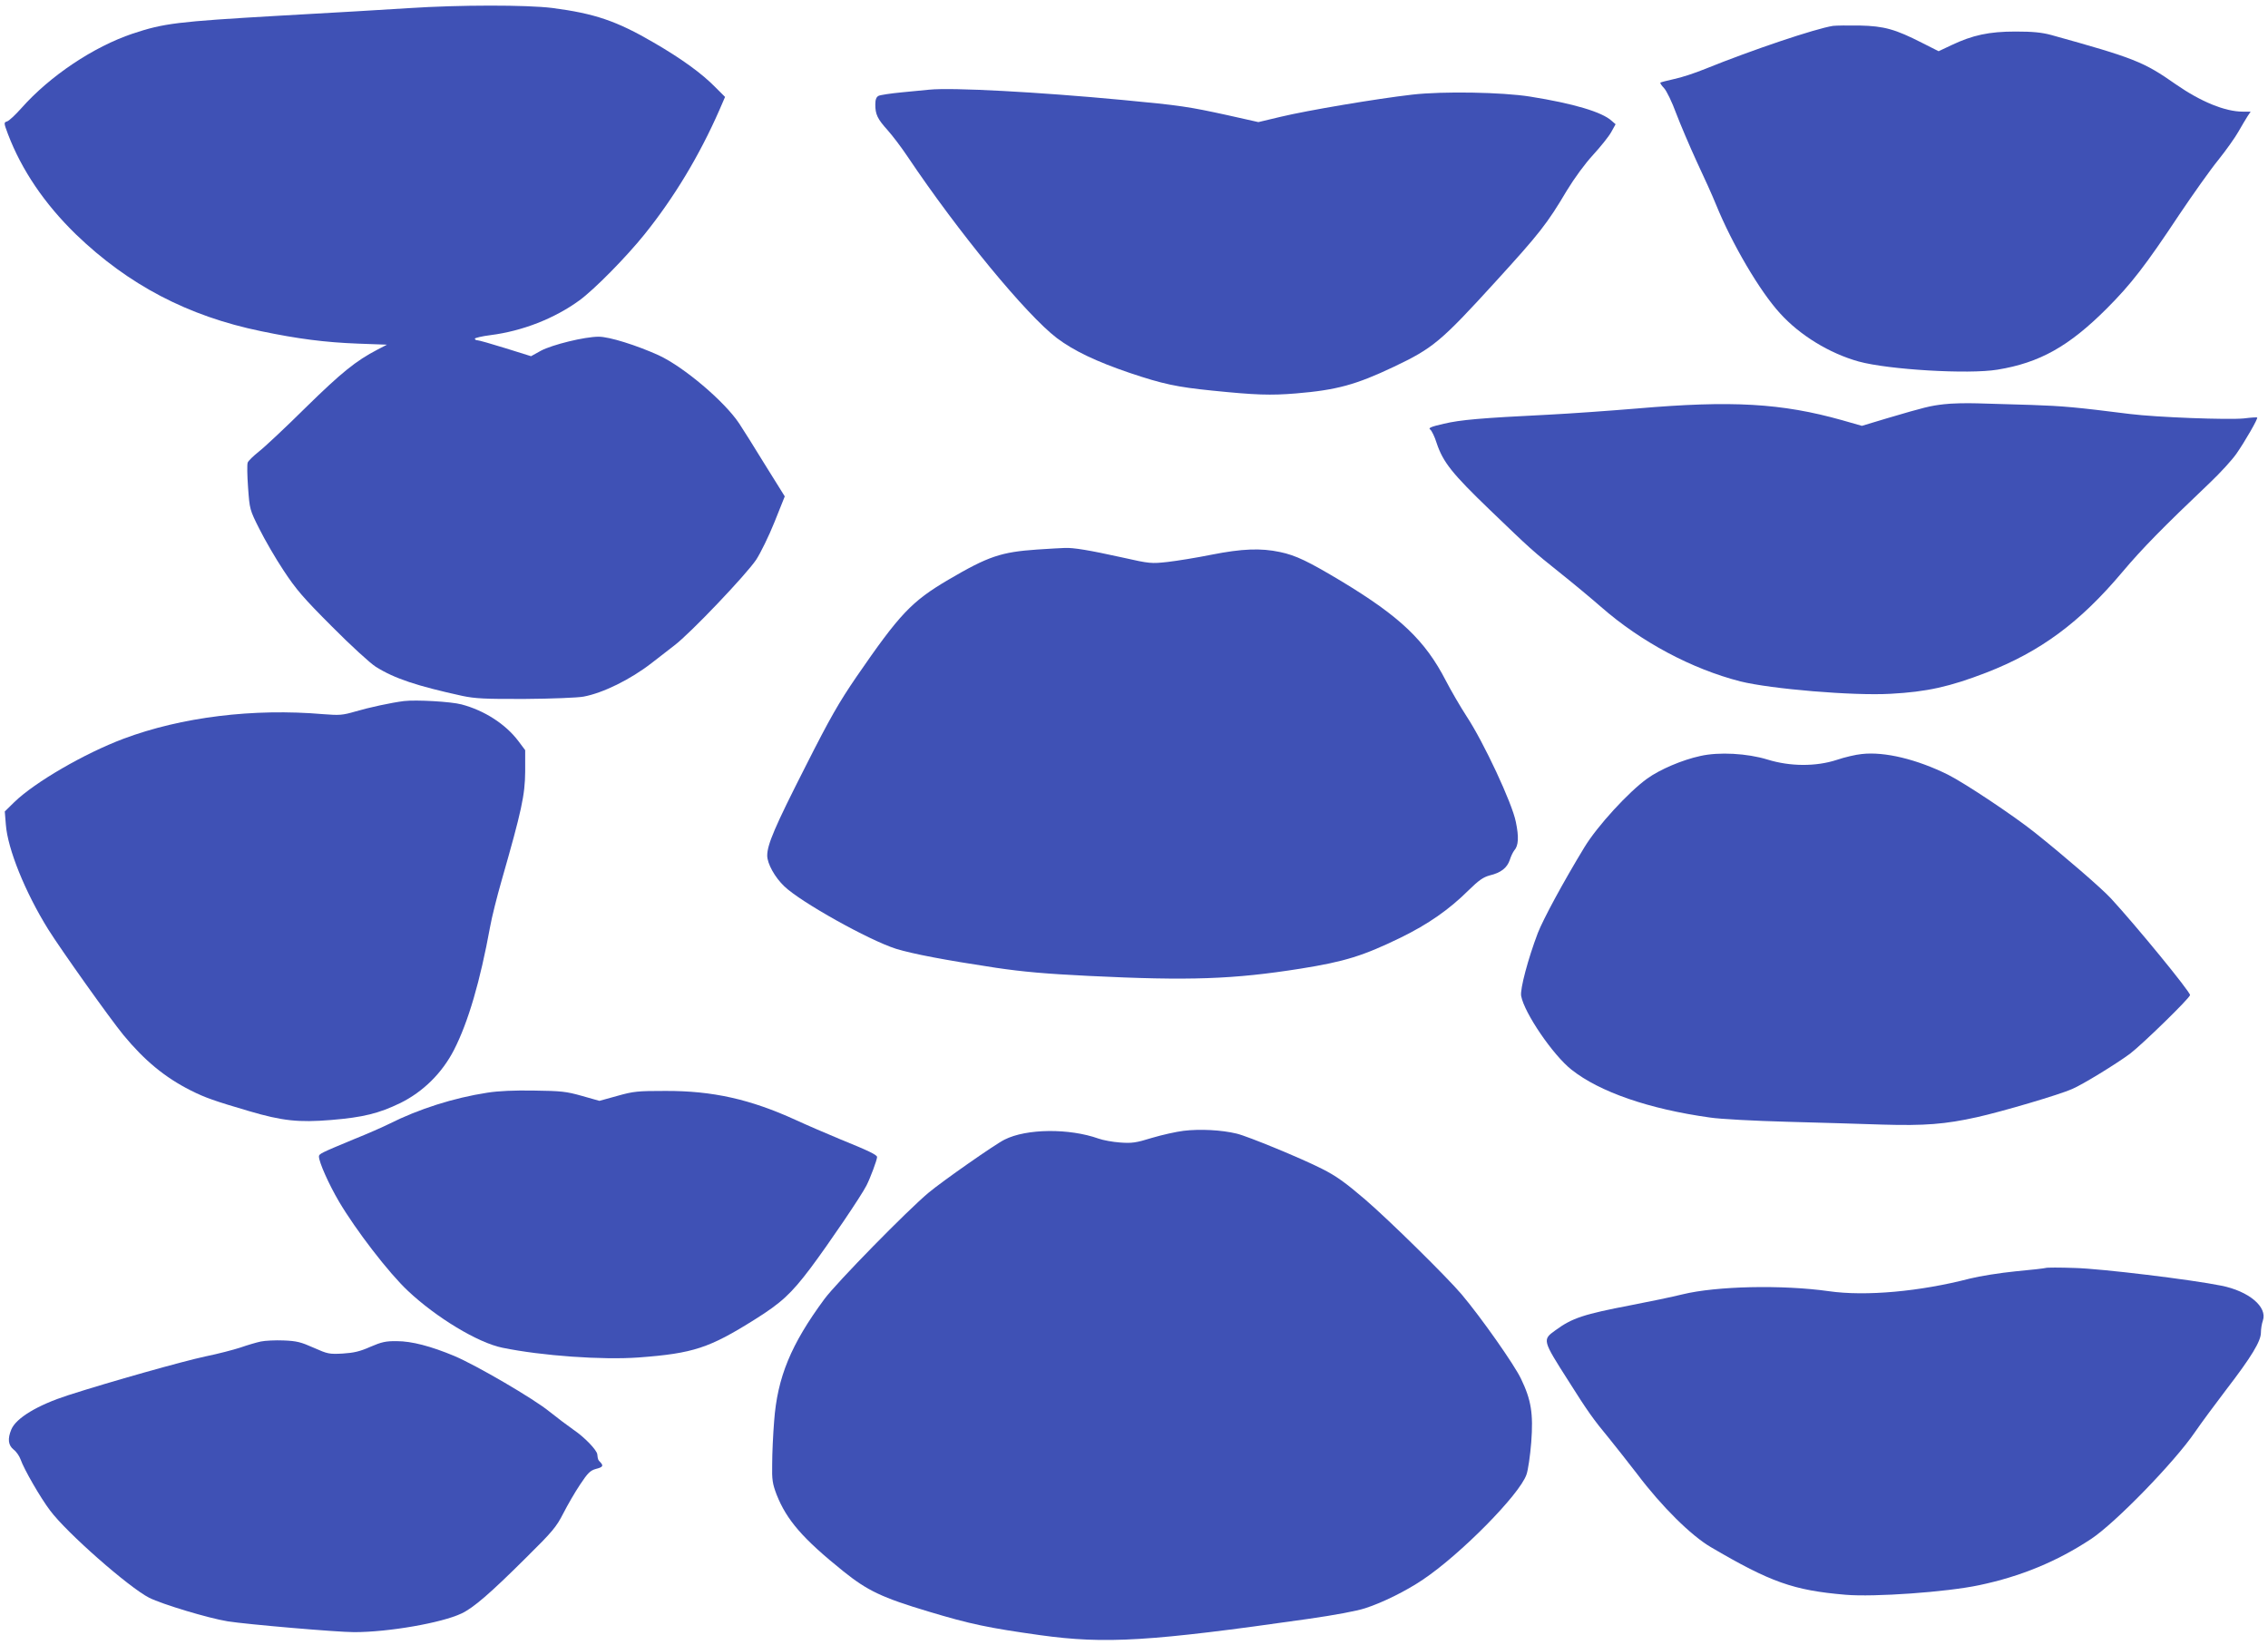
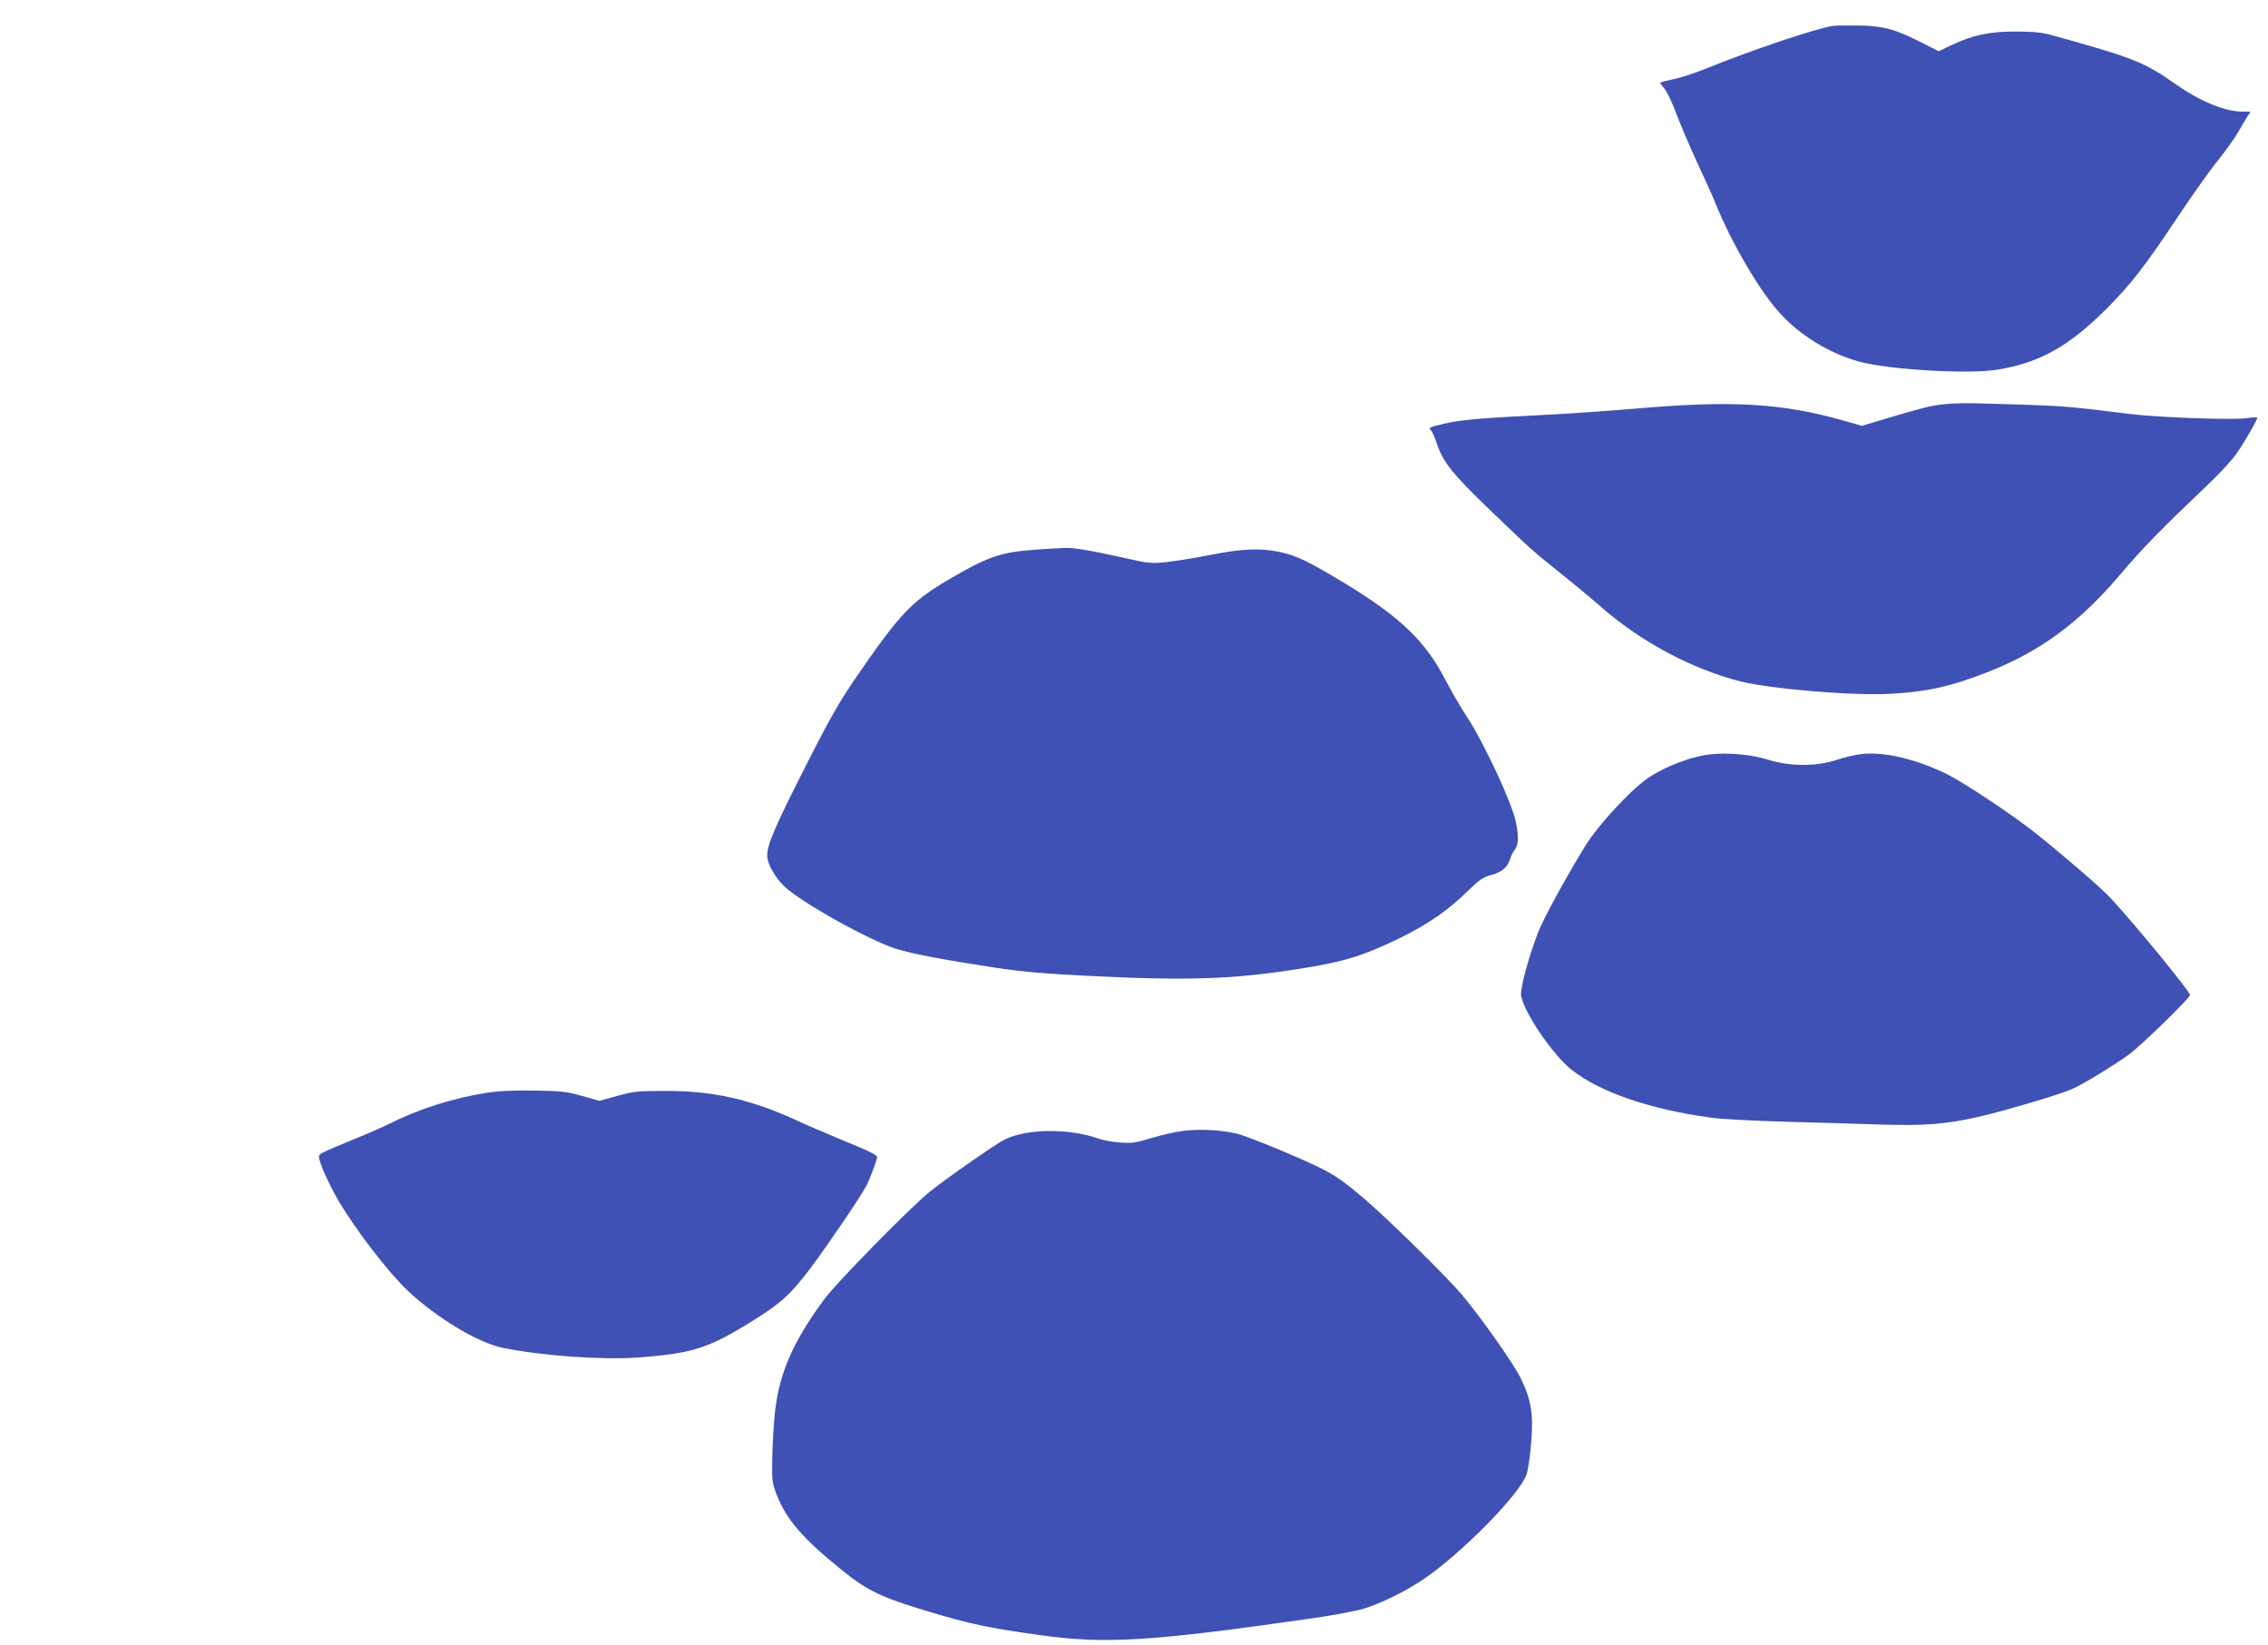
<svg xmlns="http://www.w3.org/2000/svg" version="1.0" width="1280pt" height="928pt" viewBox="0 0 1280 928" preserveAspectRatio="xMidYMid meet">
  <g transform="translate(0,928) scale(0.1,-0.1)" fill="#3f51b5" stroke="none">
-     <path d="M2305 9234 c-110 -7 -441 -27 -735 -43 -570 -33 -645 -42 -822 -101 -220 -74 -466 -238 -628 -421 -33 -37 -69 -71 -80 -74 -19 -6 -19 -8 5 -72 77 -202 206 -393 384 -566 295 -284 631 -461 1045 -546 206 -43 360 -63 546 -70 l164 -6 -54 -28 c-121 -63 -202 -128 -405 -327 -115 -114 -235 -226 -265 -249 -30 -24 -58 -51 -62 -61 -4 -10 -3 -73 2 -141 9 -123 9 -125 64 -234 30 -60 91 -166 137 -235 70 -106 110 -153 273 -316 105 -106 216 -207 246 -226 106 -67 234 -109 490 -165 72 -15 127 -18 355 -17 149 1 296 7 328 13 109 20 264 96 384 189 34 26 92 71 129 100 91 69 405 399 462 484 24 37 71 132 103 212 l58 145 -111 178 c-60 98 -126 203 -146 233 -82 124 -312 319 -454 385 -126 57 -279 105 -339 105 -80 0 -262 -45 -326 -79 l-56 -31 -144 45 c-80 25 -151 45 -159 45 -8 0 -14 4 -14 9 0 4 40 14 89 20 180 23 361 94 501 196 85 62 264 244 367 372 169 210 311 447 423 702 l32 74 -54 54 c-76 78 -192 162 -349 253 -209 122 -334 164 -572 195 -145 18 -523 18 -812 -1z" />
    <path d="M10345 9134 c-101 -16 -452 -134 -722 -243 -56 -23 -135 -49 -175 -57 -40 -9 -75 -18 -77 -20 -3 -3 7 -17 21 -32 14 -15 45 -79 68 -142 24 -63 76 -185 115 -270 40 -85 90 -195 110 -245 90 -221 247 -489 361 -613 112 -124 279 -226 444 -272 168 -46 619 -73 783 -46 239 39 404 132 617 345 137 137 219 243 408 528 78 116 177 256 222 311 44 55 95 127 113 159 18 32 41 70 51 86 l18 27 -44 0 c-100 0 -237 56 -378 154 -181 127 -233 148 -705 279 -53 14 -102 19 -200 19 -149 0 -242 -20 -362 -77 l-72 -34 -93 47 c-151 77 -214 95 -353 98 -66 1 -133 0 -150 -2z" />
-     <path d="M5245 8774 c-22 -2 -92 -9 -155 -15 -63 -6 -123 -15 -132 -20 -13 -7 -18 -22 -18 -49 0 -55 12 -81 69 -144 27 -30 78 -97 112 -148 290 -432 671 -894 844 -1026 96 -72 222 -132 410 -196 187 -63 267 -80 465 -100 246 -25 330 -28 475 -16 229 19 338 49 551 150 221 105 266 142 574 480 248 272 291 326 403 515 44 72 102 151 148 201 42 46 88 103 102 128 l25 45 -22 19 c-54 50 -216 98 -461 137 -158 25 -491 31 -665 11 -201 -23 -592 -89 -742 -125 l-126 -30 -174 39 c-220 48 -264 55 -593 86 -478 45 -960 71 -1090 58z" />
    <path d="M10972 6999 c-79 -9 -107 -16 -321 -79 l-143 -43 -112 32 c-342 96 -622 112 -1156 66 -156 -13 -381 -29 -500 -35 -385 -19 -497 -29 -591 -51 -74 -17 -90 -24 -77 -33 8 -6 25 -40 36 -76 36 -108 88 -173 299 -376 233 -224 240 -231 403 -361 69 -55 170 -139 225 -187 227 -199 514 -351 787 -421 173 -43 637 -82 848 -70 205 11 334 40 539 119 307 119 529 283 769 568 112 133 229 252 493 503 58 55 126 129 151 165 48 69 123 199 117 204 -2 2 -35 0 -74 -5 -88 -9 -493 6 -645 25 -301 38 -378 45 -555 51 -104 3 -242 7 -305 9 -63 2 -148 0 -188 -5z" />
    <path d="M5853 6179 c-203 -14 -275 -38 -500 -170 -209 -123 -275 -193 -520 -549 -99 -145 -149 -232 -286 -503 -174 -342 -217 -443 -217 -505 0 -45 43 -123 97 -174 93 -89 476 -303 630 -352 95 -29 272 -63 563 -107 156 -23 282 -34 525 -46 571 -28 815 -19 1195 41 250 40 353 72 565 175 155 76 272 157 383 267 58 57 83 74 119 84 64 15 99 43 114 88 6 20 18 44 25 53 24 27 27 75 9 161 -20 104 -181 449 -278 596 -35 54 -88 145 -117 201 -117 227 -258 361 -589 561 -189 113 -257 146 -347 165 -108 23 -214 19 -386 -15 -84 -17 -196 -35 -248 -41 -92 -10 -100 -10 -255 25 -190 42 -277 56 -325 54 -19 0 -90 -5 -157 -9z" />
-     <path d="M2280 5324 c-72 -9 -197 -36 -275 -59 -72 -21 -90 -22 -180 -15 -395 34 -801 -16 -1129 -139 -220 -83 -498 -244 -615 -357 l-54 -53 6 -74 c10 -137 109 -382 239 -591 72 -115 350 -506 425 -597 118 -143 234 -239 379 -312 81 -41 136 -60 330 -117 187 -55 279 -65 462 -50 182 15 270 37 392 96 129 64 235 169 302 299 81 158 148 389 204 695 9 52 39 171 66 265 112 391 131 479 132 611 l0 121 -39 52 c-72 95 -191 172 -320 206 -59 16 -257 27 -325 19z" />
    <path d="M9596 5014 c-102 -22 -228 -76 -299 -127 -106 -76 -283 -269 -355 -388 -121 -199 -232 -405 -263 -484 -55 -145 -101 -317 -94 -355 18 -97 180 -334 284 -416 159 -126 437 -222 781 -270 58 -9 252 -19 435 -24 182 -5 425 -12 540 -16 236 -7 354 2 533 42 140 31 469 128 537 159 61 26 249 142 325 198 69 52 340 316 340 332 0 20 -305 392 -447 546 -54 58 -261 237 -429 371 -119 95 -394 278 -489 326 -175 87 -359 132 -488 117 -33 -3 -97 -18 -141 -33 -116 -38 -262 -38 -391 2 -114 35 -274 44 -379 20z" />
    <path d="M2750 3114 c-189 -29 -387 -92 -554 -176 -32 -16 -122 -56 -200 -87 -185 -77 -196 -82 -196 -97 0 -32 56 -157 113 -254 95 -161 281 -403 389 -504 159 -150 395 -293 533 -321 223 -46 566 -70 770 -55 308 23 398 53 656 215 148 93 204 144 314 290 104 139 285 406 315 465 22 43 60 145 60 161 0 12 -47 35 -205 99 -77 32 -191 81 -254 110 -256 117 -469 165 -736 164 -156 0 -179 -2 -271 -28 l-101 -28 -99 28 c-88 25 -118 28 -269 30 -113 2 -202 -2 -265 -12z" />
    <path d="M6680 2899 c-41 -5 -122 -23 -179 -40 -90 -28 -114 -31 -180 -26 -42 3 -96 13 -121 22 -166 59 -407 57 -531 -6 -53 -26 -350 -234 -428 -299 -120 -100 -519 -507 -588 -600 -189 -256 -266 -442 -284 -690 -6 -74 -11 -182 -11 -240 -2 -92 2 -113 25 -174 57 -144 148 -249 377 -433 136 -109 217 -148 481 -227 236 -71 337 -92 629 -133 368 -51 619 -36 1515 92 147 21 271 44 320 60 99 32 230 97 325 161 212 142 546 480 585 593 9 25 21 107 27 183 12 161 0 238 -58 358 -38 80 -226 347 -335 476 -84 99 -409 419 -544 535 -112 96 -165 134 -245 174 -114 58 -417 183 -480 198 -86 21 -208 27 -300 16z" />
-     <path d="M11545 2125 c-5 -2 -82 -11 -170 -19 -89 -9 -203 -27 -258 -41 -281 -73 -588 -101 -796 -71 -263 37 -634 29 -826 -18 -56 -14 -186 -41 -290 -61 -266 -51 -332 -72 -427 -142 -74 -53 -73 -55 73 -284 109 -173 142 -219 229 -324 36 -44 108 -136 160 -203 138 -183 304 -347 415 -412 339 -199 467 -244 760 -269 161 -14 572 15 755 54 234 49 440 134 632 261 136 90 470 433 586 603 35 51 115 159 176 239 143 186 196 274 196 322 0 21 5 51 11 68 27 77 -79 166 -234 197 -167 34 -676 96 -827 100 -85 3 -159 3 -165 0z" />
-     <path d="M1472 1710 c-24 -5 -75 -20 -115 -34 -40 -13 -128 -36 -197 -50 -127 -27 -539 -143 -775 -219 -174 -56 -294 -129 -321 -193 -22 -53 -18 -89 13 -114 15 -11 32 -36 39 -55 19 -55 111 -215 167 -289 94 -126 445 -434 559 -492 74 -37 333 -115 443 -133 107 -17 617 -61 714 -61 194 0 493 52 605 105 68 32 162 113 366 316 149 147 170 173 209 249 24 47 66 120 95 163 43 65 57 79 89 88 40 10 44 18 25 38 -13 12 -14 16 -17 44 -2 24 -72 97 -133 138 -33 23 -95 70 -139 105 -87 71 -409 259 -534 312 -134 56 -242 84 -325 84 -63 1 -87 -5 -150 -32 -58 -26 -93 -34 -156 -38 -77 -4 -85 -2 -164 33 -72 32 -95 38 -169 41 -47 2 -105 -1 -129 -6z" />
  </g>
</svg>